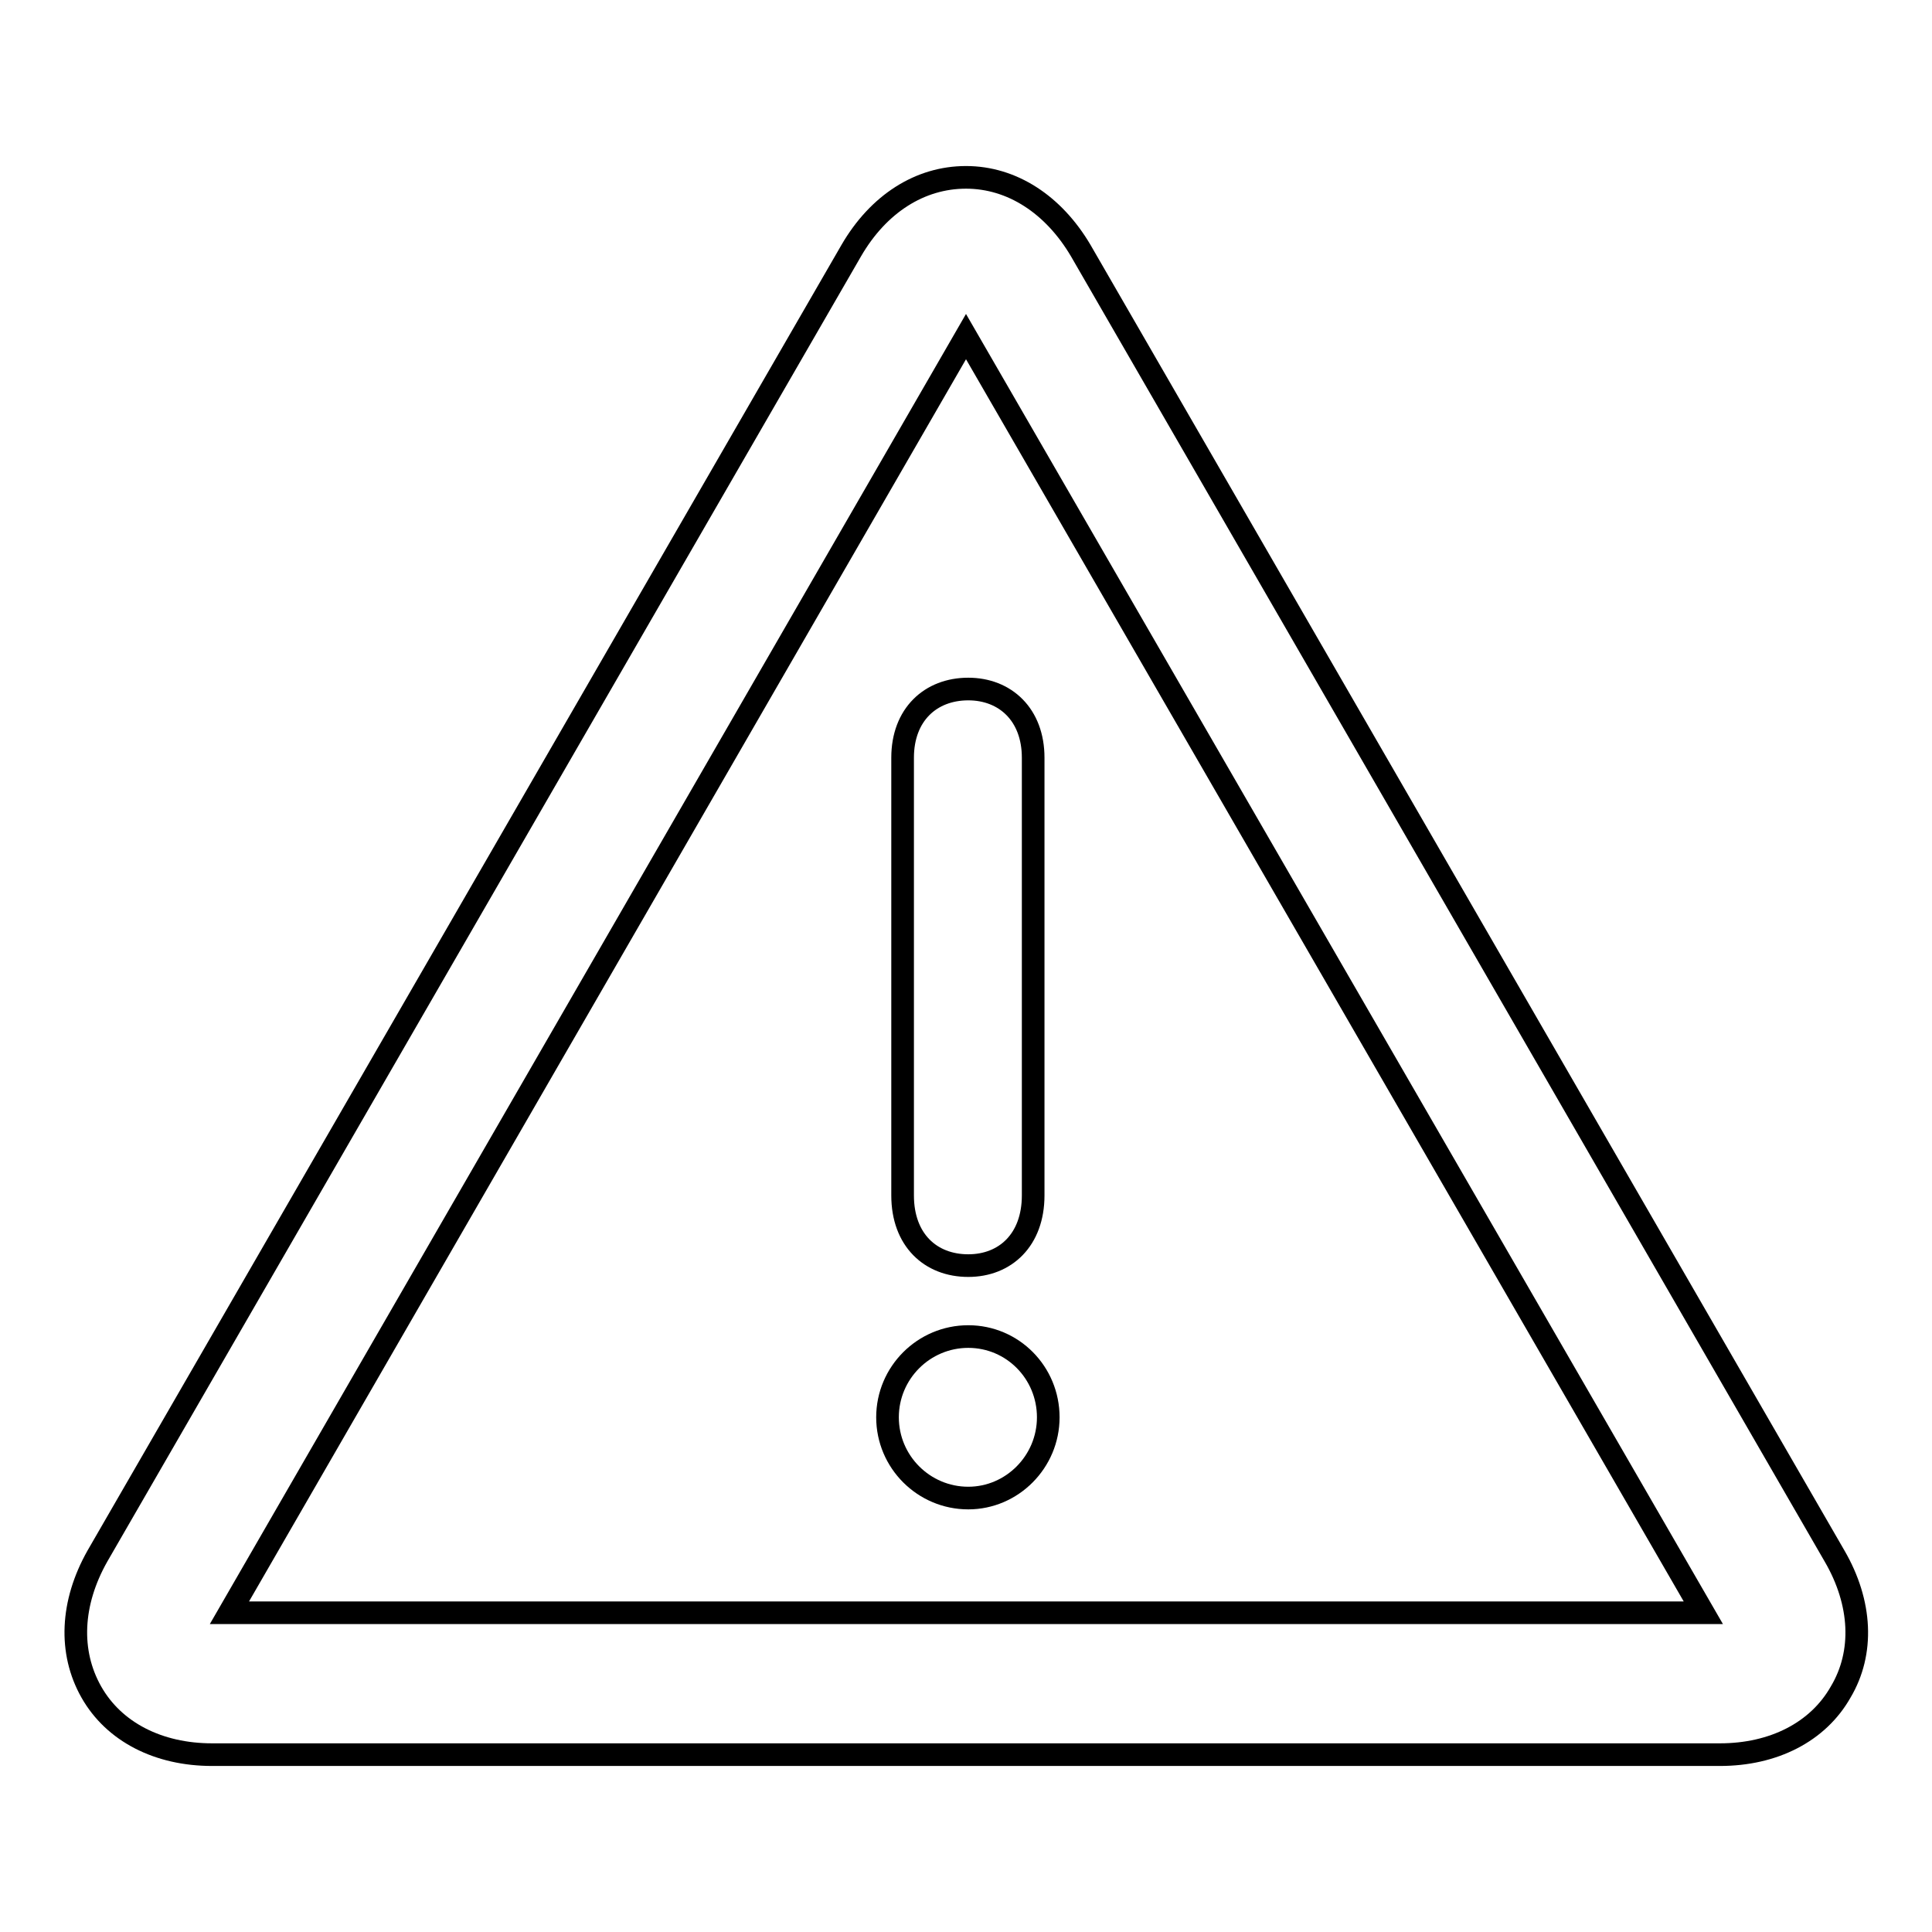
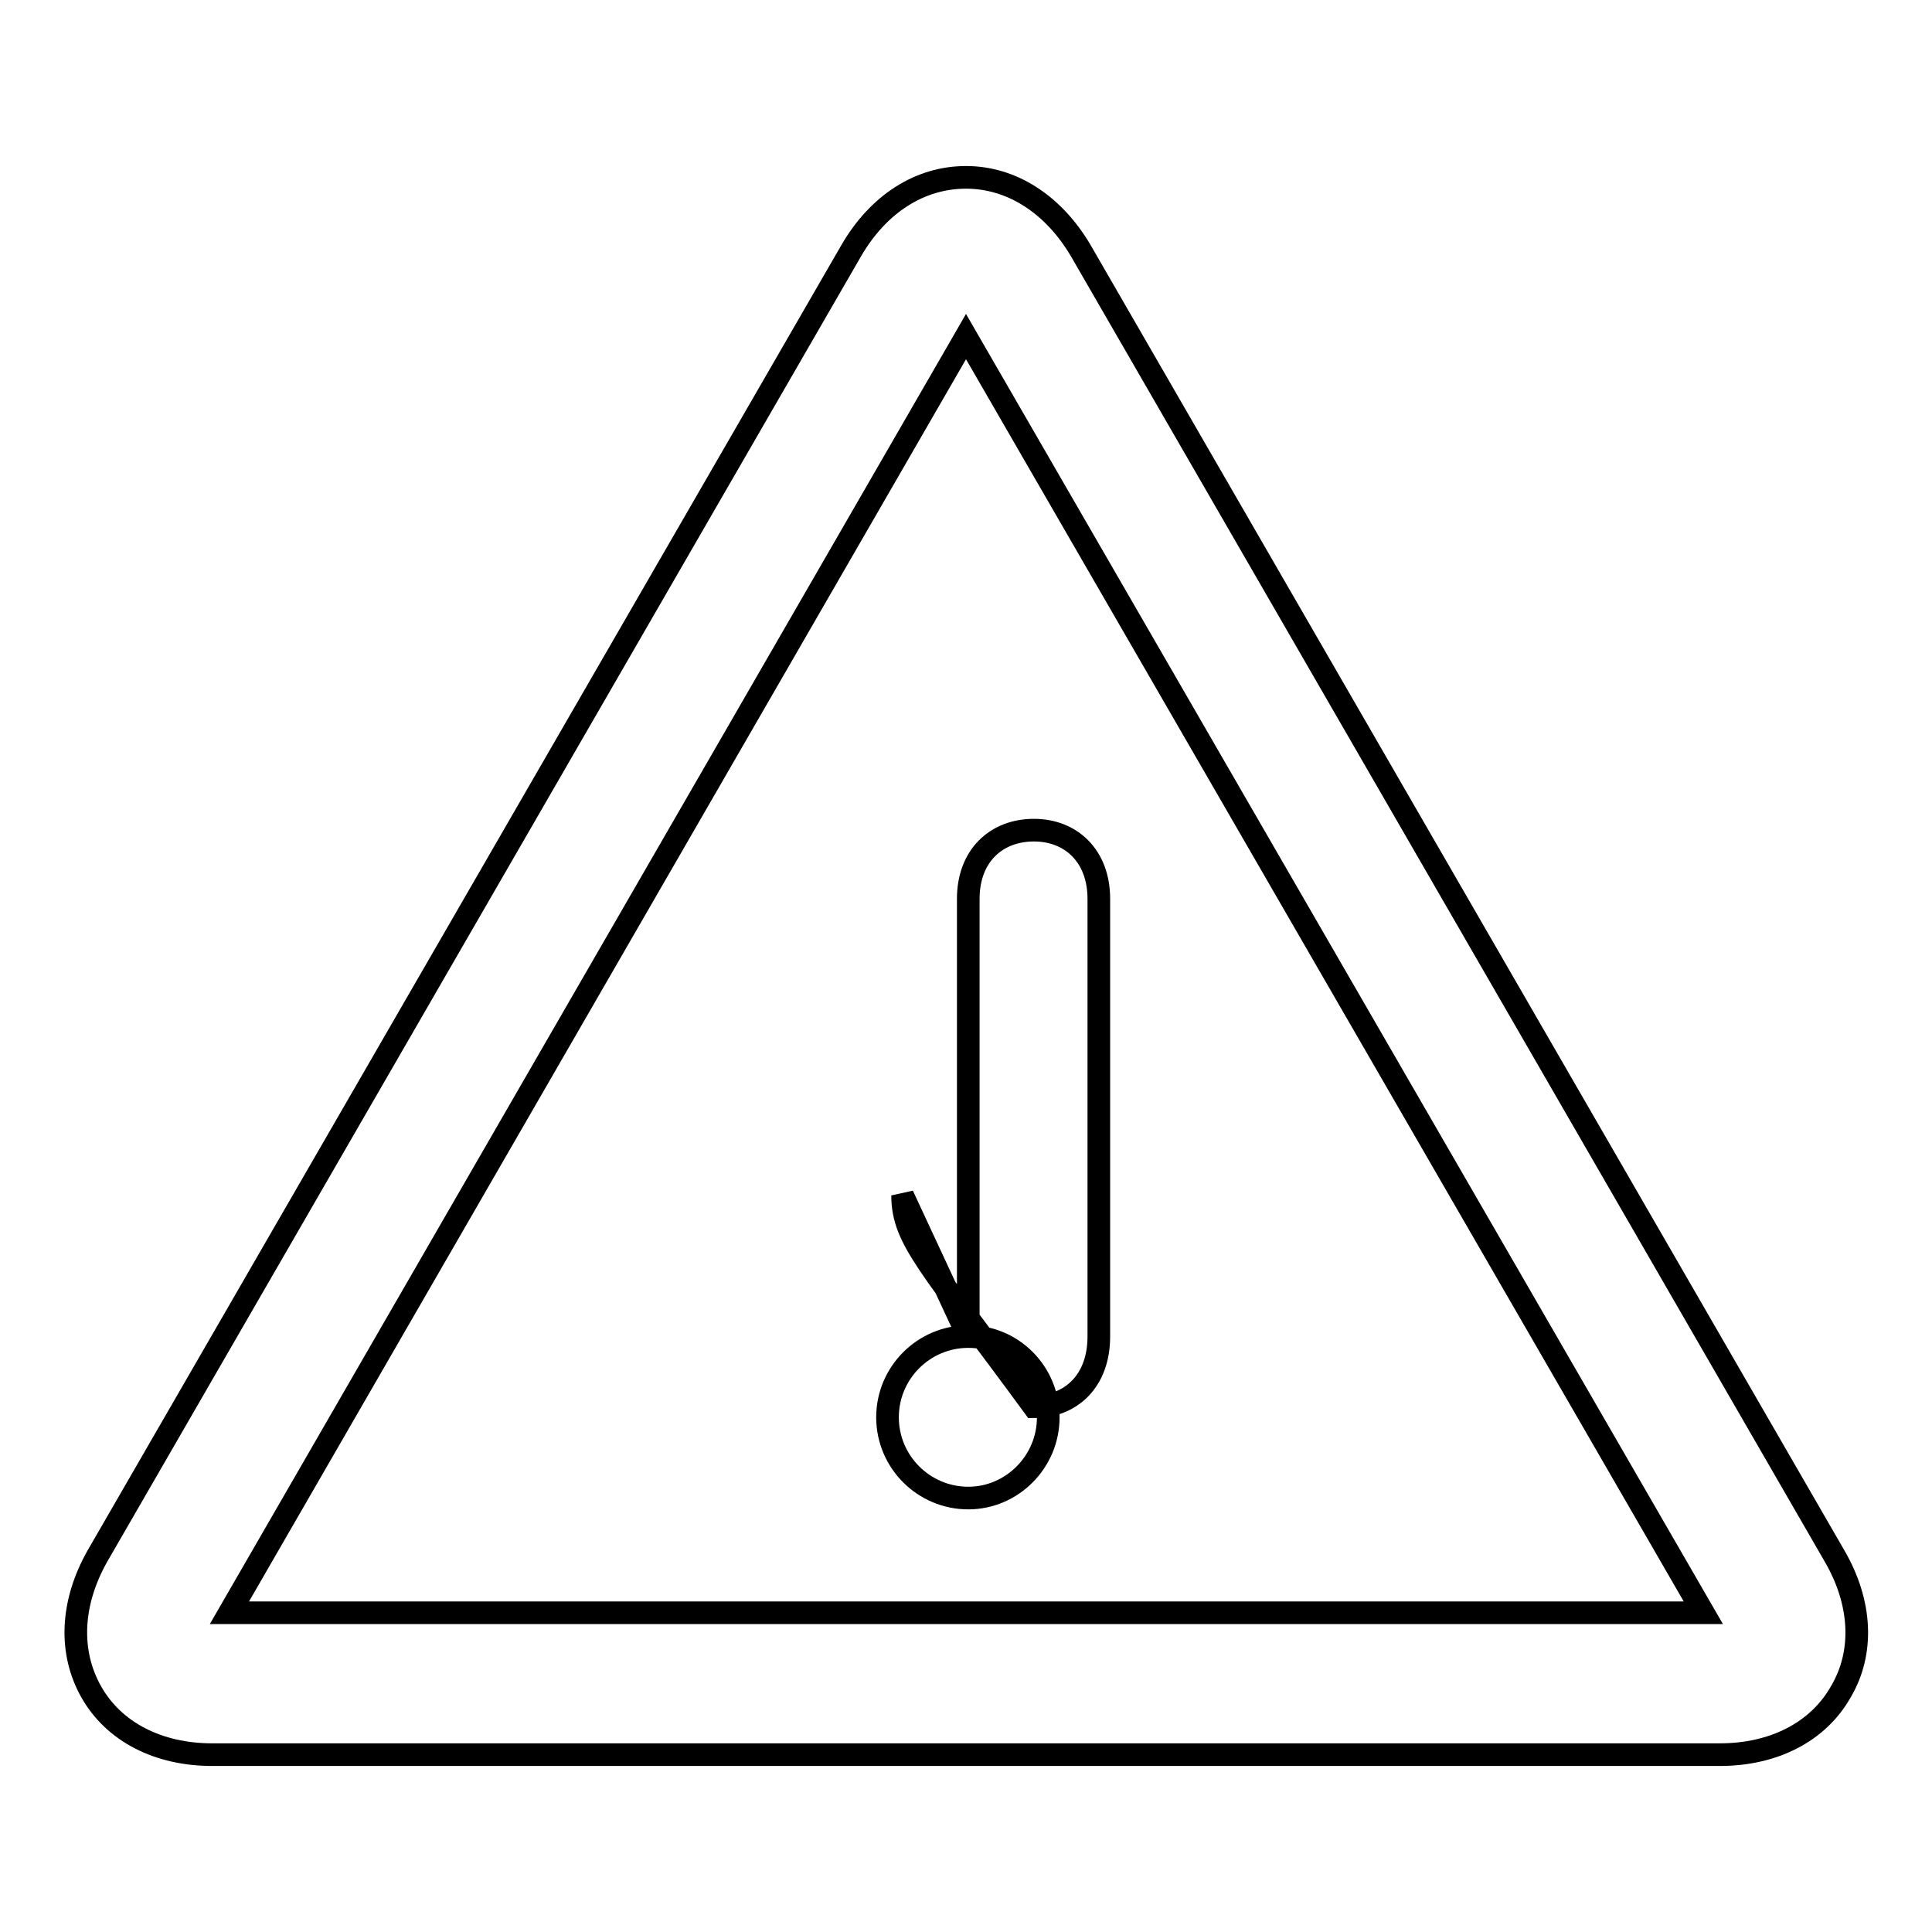
<svg xmlns="http://www.w3.org/2000/svg" version="1.1" x="0px" y="0px" viewBox="0 0 256 256" enable-background="new 0 0 256 256" xml:space="preserve">
  <g>
-     <path stroke-width="3" fill-opacity="0" stroke="#000000" d="M227.9,232.5H28.1c-7.1,0-13-3-16-8.3c-3-5.3-2.7-11.8,0.8-18l99.9-173c3.6-6.2,9.1-9.7,15.2-9.7 c6.1,0,11.6,3.6,15.2,9.7l99.9,173c3.6,6.2,3.9,12.8,0.8,18C240.9,229.5,235,232.5,227.9,232.5z M30.4,213.7h195.3L128,44.6 L30.4,213.7z M128.3,177.1c5.9,0,10.6,4.8,10.6,10.7s-4.8,10.7-10.6,10.7c-5.9,0-10.7-4.8-10.7-10.7S122.4,177.1,128.3,177.1z  M119.6,158.4v-58c0-5.7,3.7-9.1,8.7-9.1c4.9,0,8.6,3.4,8.6,9.1v58c0,5.9-3.7,9.3-8.6,9.3C123.3,167.7,119.6,164.3,119.6,158.4z" />
+     <path stroke-width="3" fill-opacity="0" stroke="#000000" d="M227.9,232.5H28.1c-7.1,0-13-3-16-8.3c-3-5.3-2.7-11.8,0.8-18l99.9-173c3.6-6.2,9.1-9.7,15.2-9.7 c6.1,0,11.6,3.6,15.2,9.7l99.9,173c3.6,6.2,3.9,12.8,0.8,18C240.9,229.5,235,232.5,227.9,232.5z M30.4,213.7h195.3L128,44.6 L30.4,213.7z M128.3,177.1c5.9,0,10.6,4.8,10.6,10.7s-4.8,10.7-10.6,10.7c-5.9,0-10.7-4.8-10.7-10.7S122.4,177.1,128.3,177.1z  v-58c0-5.7,3.7-9.1,8.7-9.1c4.9,0,8.6,3.4,8.6,9.1v58c0,5.9-3.7,9.3-8.6,9.3C123.3,167.7,119.6,164.3,119.6,158.4z" />
  </g>
</svg>